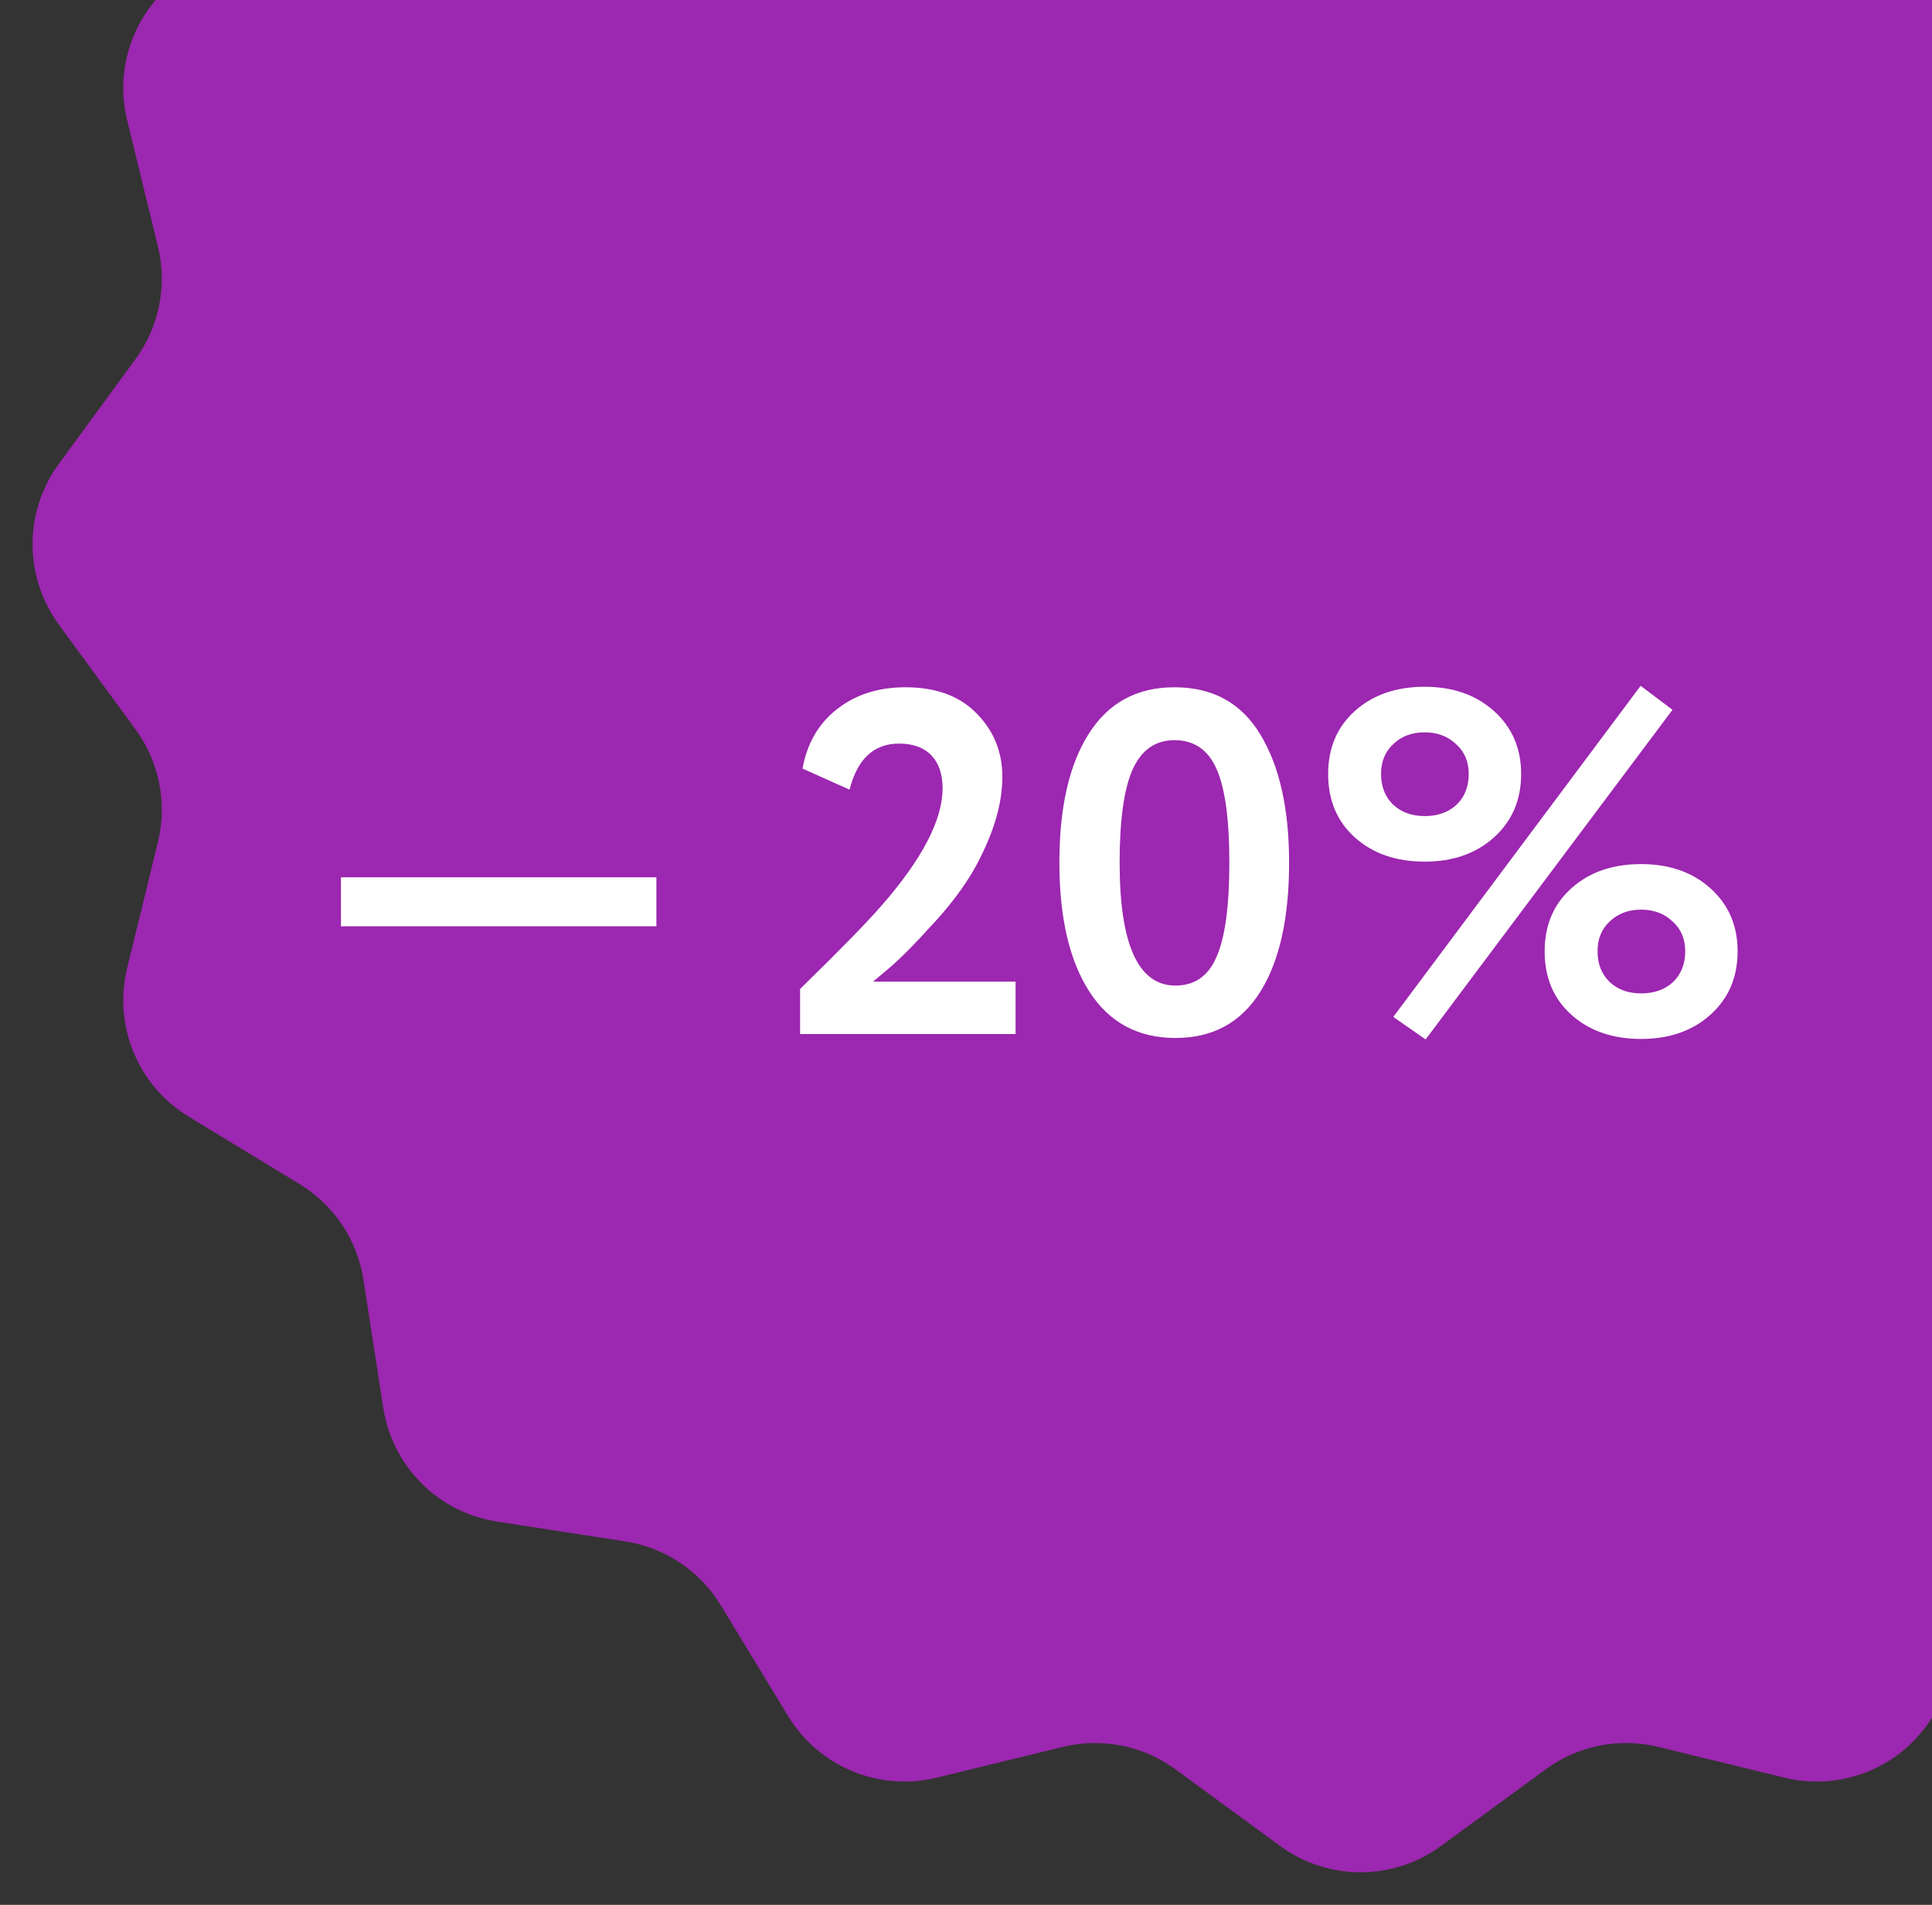
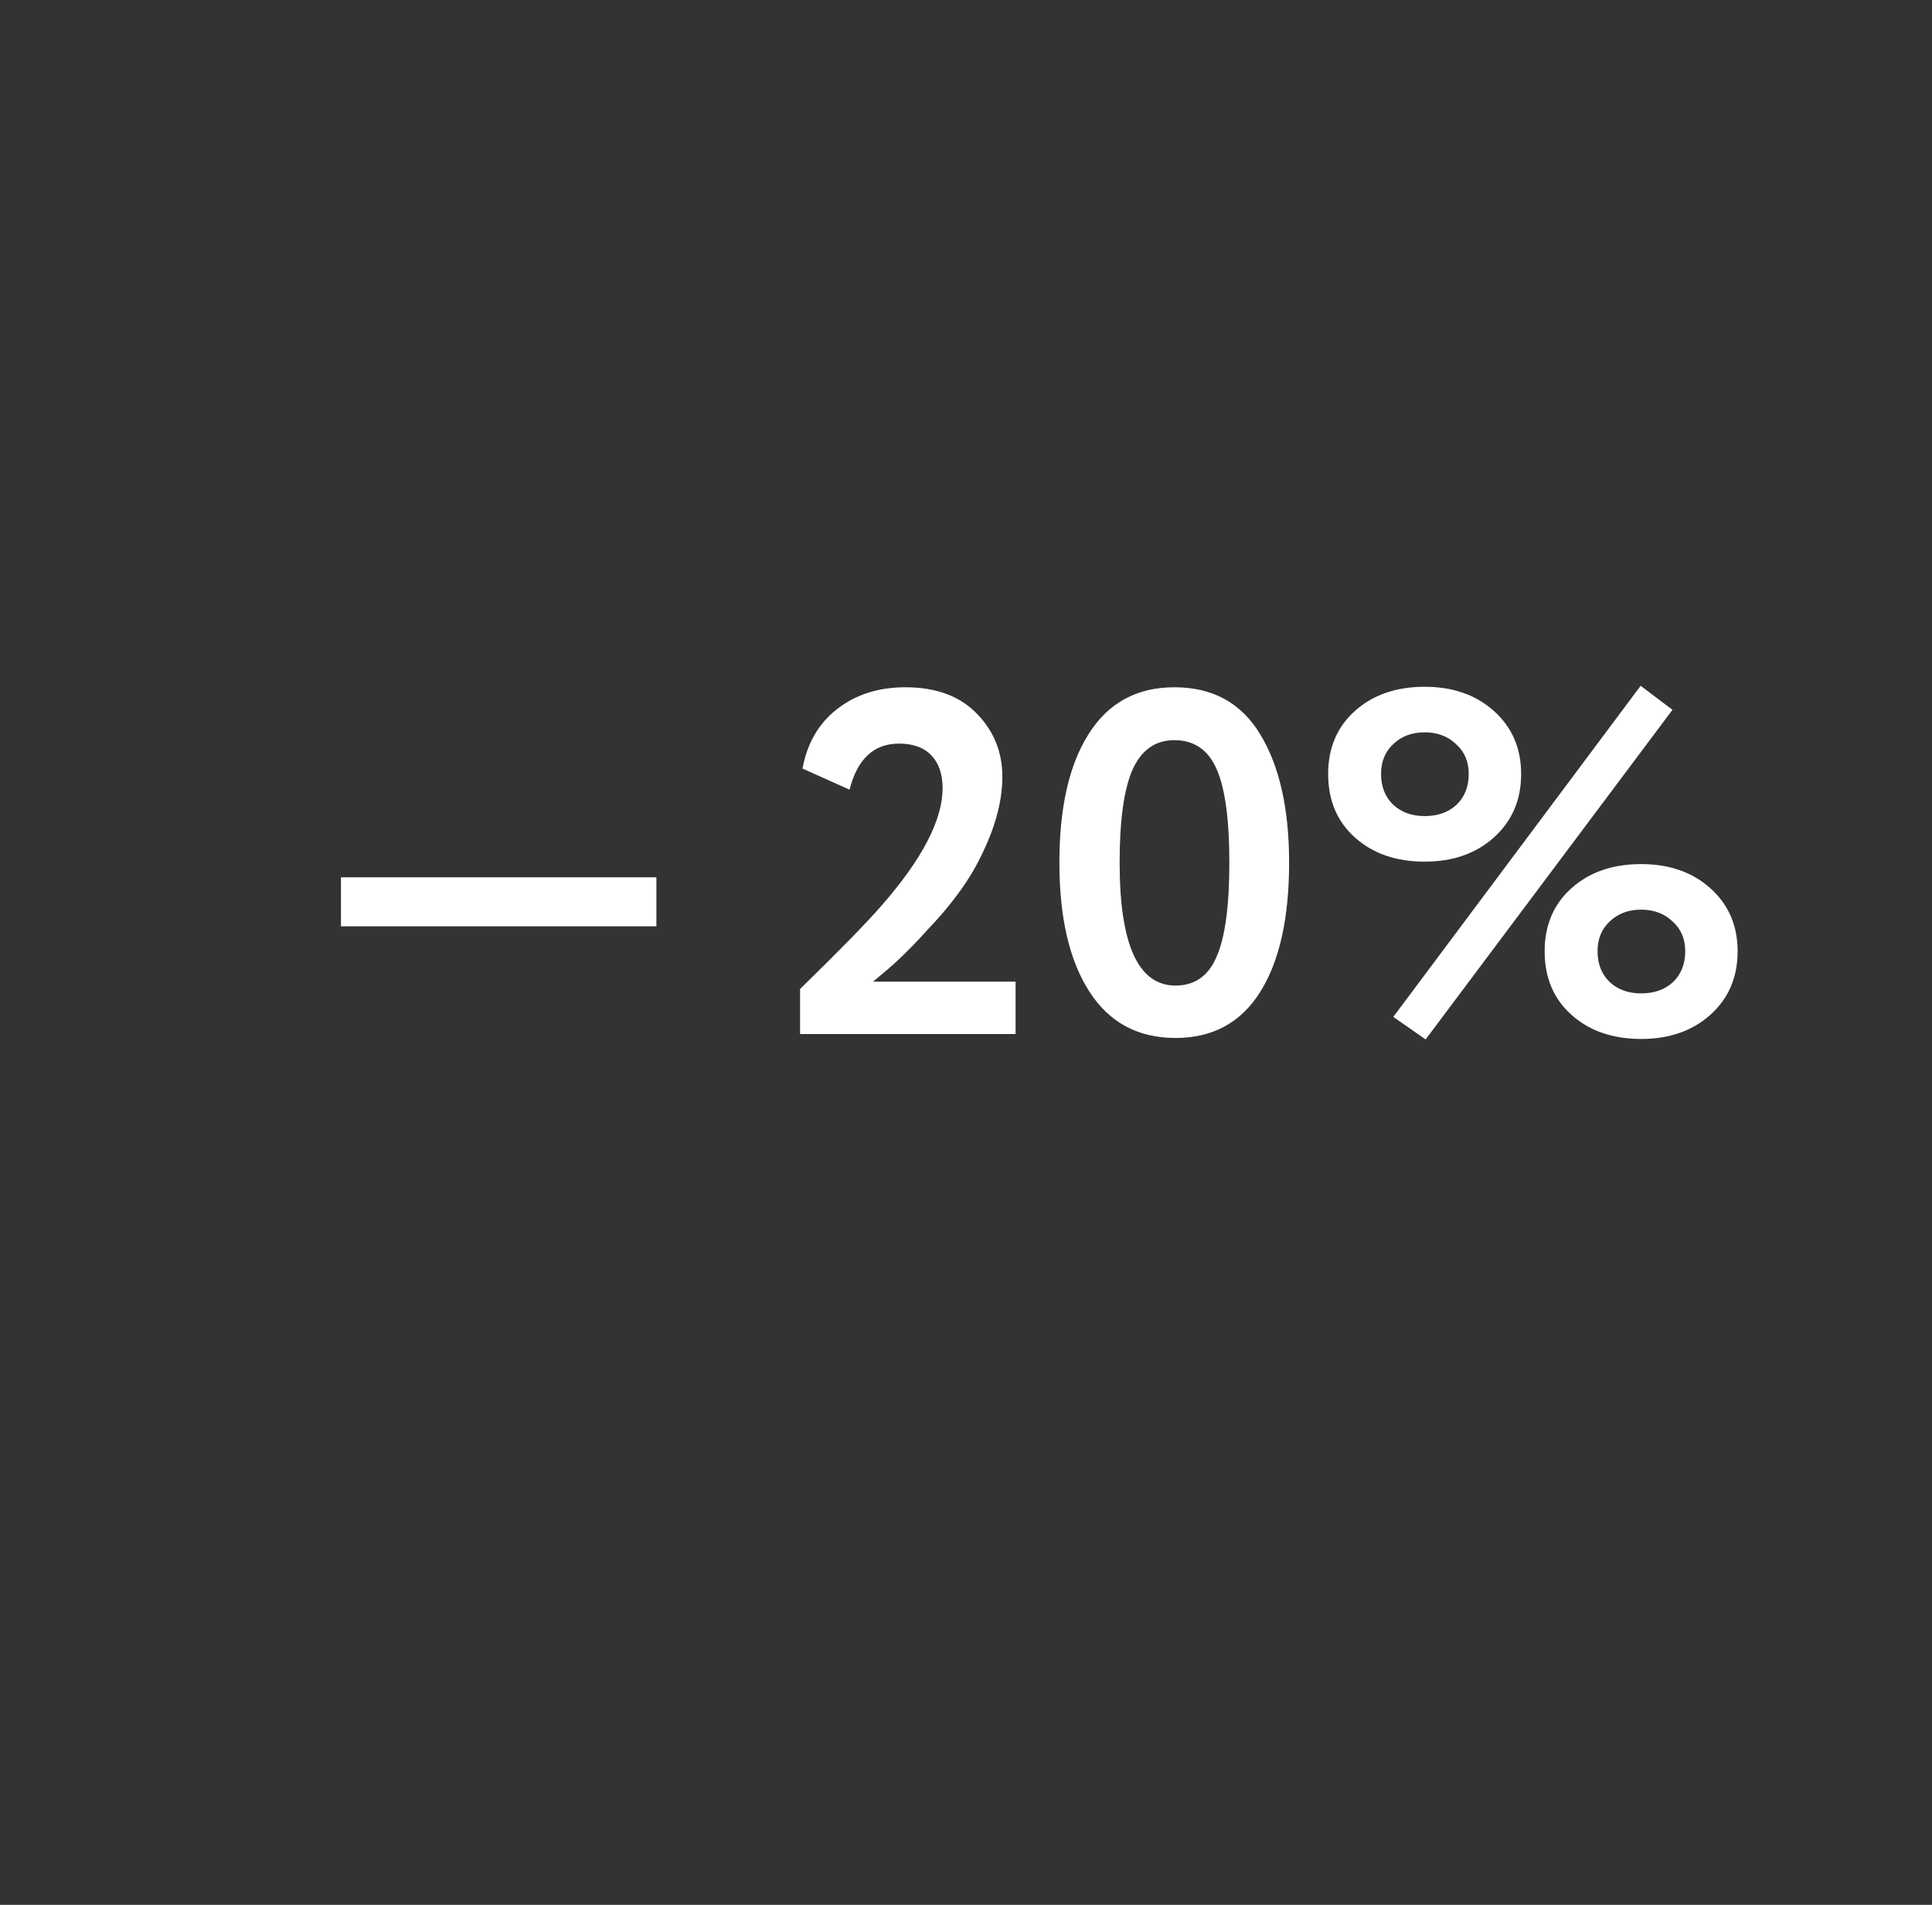
<svg xmlns="http://www.w3.org/2000/svg" width="71" height="70" viewBox="0 0 71 70" fill="none">
  <rect x="0" y="0" width="71" height="70" fill="#333333" stroke="none" />
-   <path d="M47.047 -27.838C48.805 -29.125 51.195 -29.125 52.953 -27.838L56.804 -25.019C57.994 -24.148 59.509 -23.847 60.942 -24.196L65.578 -25.327C67.695 -25.843 69.903 -24.929 71.035 -23.066L73.514 -18.989C74.281 -17.728 75.564 -16.87 77.022 -16.645L81.738 -15.915C83.892 -15.582 85.582 -13.892 85.915 -11.738L86.645 -7.022C86.87 -5.564 87.728 -4.281 88.989 -3.514L93.066 -1.035C94.929 0.097 95.843 2.304 95.327 4.422L94.196 9.058C93.847 10.491 94.148 12.006 95.019 13.196L97.838 17.047C99.125 18.805 99.125 21.195 97.838 22.953L95.019 26.804C94.148 27.994 93.847 29.509 94.196 30.942L95.327 35.578C95.843 37.696 94.929 39.903 93.066 41.035L88.989 43.514C87.728 44.281 86.87 45.564 86.645 47.022L85.915 51.738C85.582 53.892 83.892 55.582 81.738 55.915L77.022 56.645C75.564 56.87 74.281 57.728 73.514 58.989L71.035 63.066C69.903 64.929 67.695 65.843 65.578 65.327L60.942 64.196C59.509 63.847 57.994 64.148 56.804 65.019L52.953 67.838C51.195 69.125 48.805 69.125 47.047 67.838L43.196 65.019C42.006 64.148 40.491 63.847 39.058 64.196L34.422 65.327C32.304 65.843 30.097 64.929 28.965 63.066L26.486 58.989C25.72 57.728 24.436 56.87 22.978 56.645L18.262 55.915C16.108 55.582 14.418 53.892 14.085 51.738L13.355 47.022C13.13 45.564 12.272 44.281 11.011 43.514L6.934 41.035C5.071 39.903 4.157 37.696 4.673 35.578L5.804 30.942C6.153 29.509 5.852 27.994 4.981 26.804L2.162 22.953C0.875 21.195 0.875 18.805 2.162 17.047L4.981 13.196C5.852 12.006 6.153 10.491 5.804 9.058L4.673 4.422C4.157 2.304 5.071 0.097 6.934 -1.035L11.011 -3.514C12.272 -4.281 13.13 -5.564 13.355 -7.022L14.085 -11.738C14.418 -13.892 16.108 -15.582 18.262 -15.915L22.978 -16.645C24.436 -16.87 25.72 -17.728 26.486 -18.989L28.965 -23.066C30.097 -24.929 32.304 -25.843 34.422 -25.327L39.058 -24.196C40.491 -23.847 42.006 -24.148 43.196 -25.019L47.047 -27.838Z" fill="#9C27B0" />
  <path d="M24.122 34.04H12.53V32.24H24.122V34.04ZM37.322 38H29.402V36.344C30.854 34.928 31.856 33.902 32.408 33.266C33.896 31.562 34.64 30.128 34.64 28.964C34.64 28.448 34.502 28.046 34.226 27.758C33.95 27.47 33.554 27.326 33.038 27.326C32.114 27.326 31.508 27.89 31.22 29.018L29.492 28.244C29.66 27.32 30.08 26.594 30.752 26.066C31.436 25.526 32.276 25.256 33.272 25.256C34.4 25.256 35.276 25.58 35.9 26.228C36.524 26.864 36.836 27.638 36.836 28.55C36.836 29.198 36.698 29.888 36.422 30.62C36.146 31.328 35.828 31.946 35.468 32.474C35.096 33.026 34.658 33.566 34.154 34.094C33.722 34.574 33.326 34.982 32.966 35.318C32.786 35.486 32.492 35.738 32.084 36.074H37.322V38ZM43.162 25.256C44.566 25.256 45.616 25.832 46.312 26.984C47.02 28.148 47.374 29.72 47.374 31.7C47.374 33.74 47.02 35.324 46.312 36.452C45.604 37.58 44.566 38.144 43.198 38.144C41.818 38.144 40.762 37.574 40.03 36.434C39.298 35.294 38.932 33.716 38.932 31.7C38.932 29.672 39.292 28.094 40.012 26.966C40.732 25.826 41.782 25.256 43.162 25.256ZM41.146 31.7C41.146 34.712 41.83 36.218 43.198 36.218C43.906 36.218 44.41 35.864 44.71 35.156C45.022 34.448 45.178 33.296 45.178 31.7C45.178 30.116 45.022 28.97 44.71 28.262C44.398 27.554 43.882 27.2 43.162 27.2C42.454 27.2 41.938 27.566 41.614 28.298C41.302 29.018 41.146 30.152 41.146 31.7ZM52.355 31.664C51.311 31.664 50.459 31.37 49.799 30.782C49.139 30.194 48.809 29.414 48.809 28.442C48.809 27.482 49.139 26.708 49.799 26.12C50.459 25.532 51.311 25.238 52.355 25.238C53.387 25.238 54.233 25.532 54.893 26.12C55.565 26.72 55.901 27.494 55.901 28.442C55.901 29.402 55.565 30.182 54.893 30.782C54.233 31.37 53.387 31.664 52.355 31.664ZM50.753 28.442C50.753 28.91 50.903 29.288 51.203 29.576C51.503 29.852 51.887 29.99 52.355 29.99C52.835 29.99 53.225 29.852 53.525 29.576C53.825 29.288 53.975 28.91 53.975 28.442C53.975 27.986 53.819 27.62 53.507 27.344C53.207 27.056 52.823 26.912 52.355 26.912C51.887 26.912 51.503 27.056 51.203 27.344C50.903 27.62 50.753 27.986 50.753 28.442ZM60.311 38.18C59.267 38.18 58.415 37.886 57.755 37.298C57.095 36.71 56.765 35.93 56.765 34.958C56.765 33.998 57.095 33.224 57.755 32.636C58.415 32.048 59.267 31.754 60.311 31.754C61.343 31.754 62.189 32.048 62.849 32.636C63.521 33.236 63.857 34.01 63.857 34.958C63.857 35.918 63.521 36.698 62.849 37.298C62.189 37.886 61.343 38.18 60.311 38.18ZM58.709 34.958C58.709 35.426 58.859 35.804 59.159 36.092C59.459 36.368 59.843 36.506 60.311 36.506C60.791 36.506 61.181 36.368 61.481 36.092C61.781 35.804 61.931 35.426 61.931 34.958C61.931 34.502 61.775 34.136 61.463 33.86C61.163 33.572 60.779 33.428 60.311 33.428C59.843 33.428 59.459 33.572 59.159 33.86C58.859 34.136 58.709 34.502 58.709 34.958ZM52.391 38.198L51.203 37.37L60.293 25.202L61.463 26.084L52.391 38.198Z" fill="white" />
</svg>